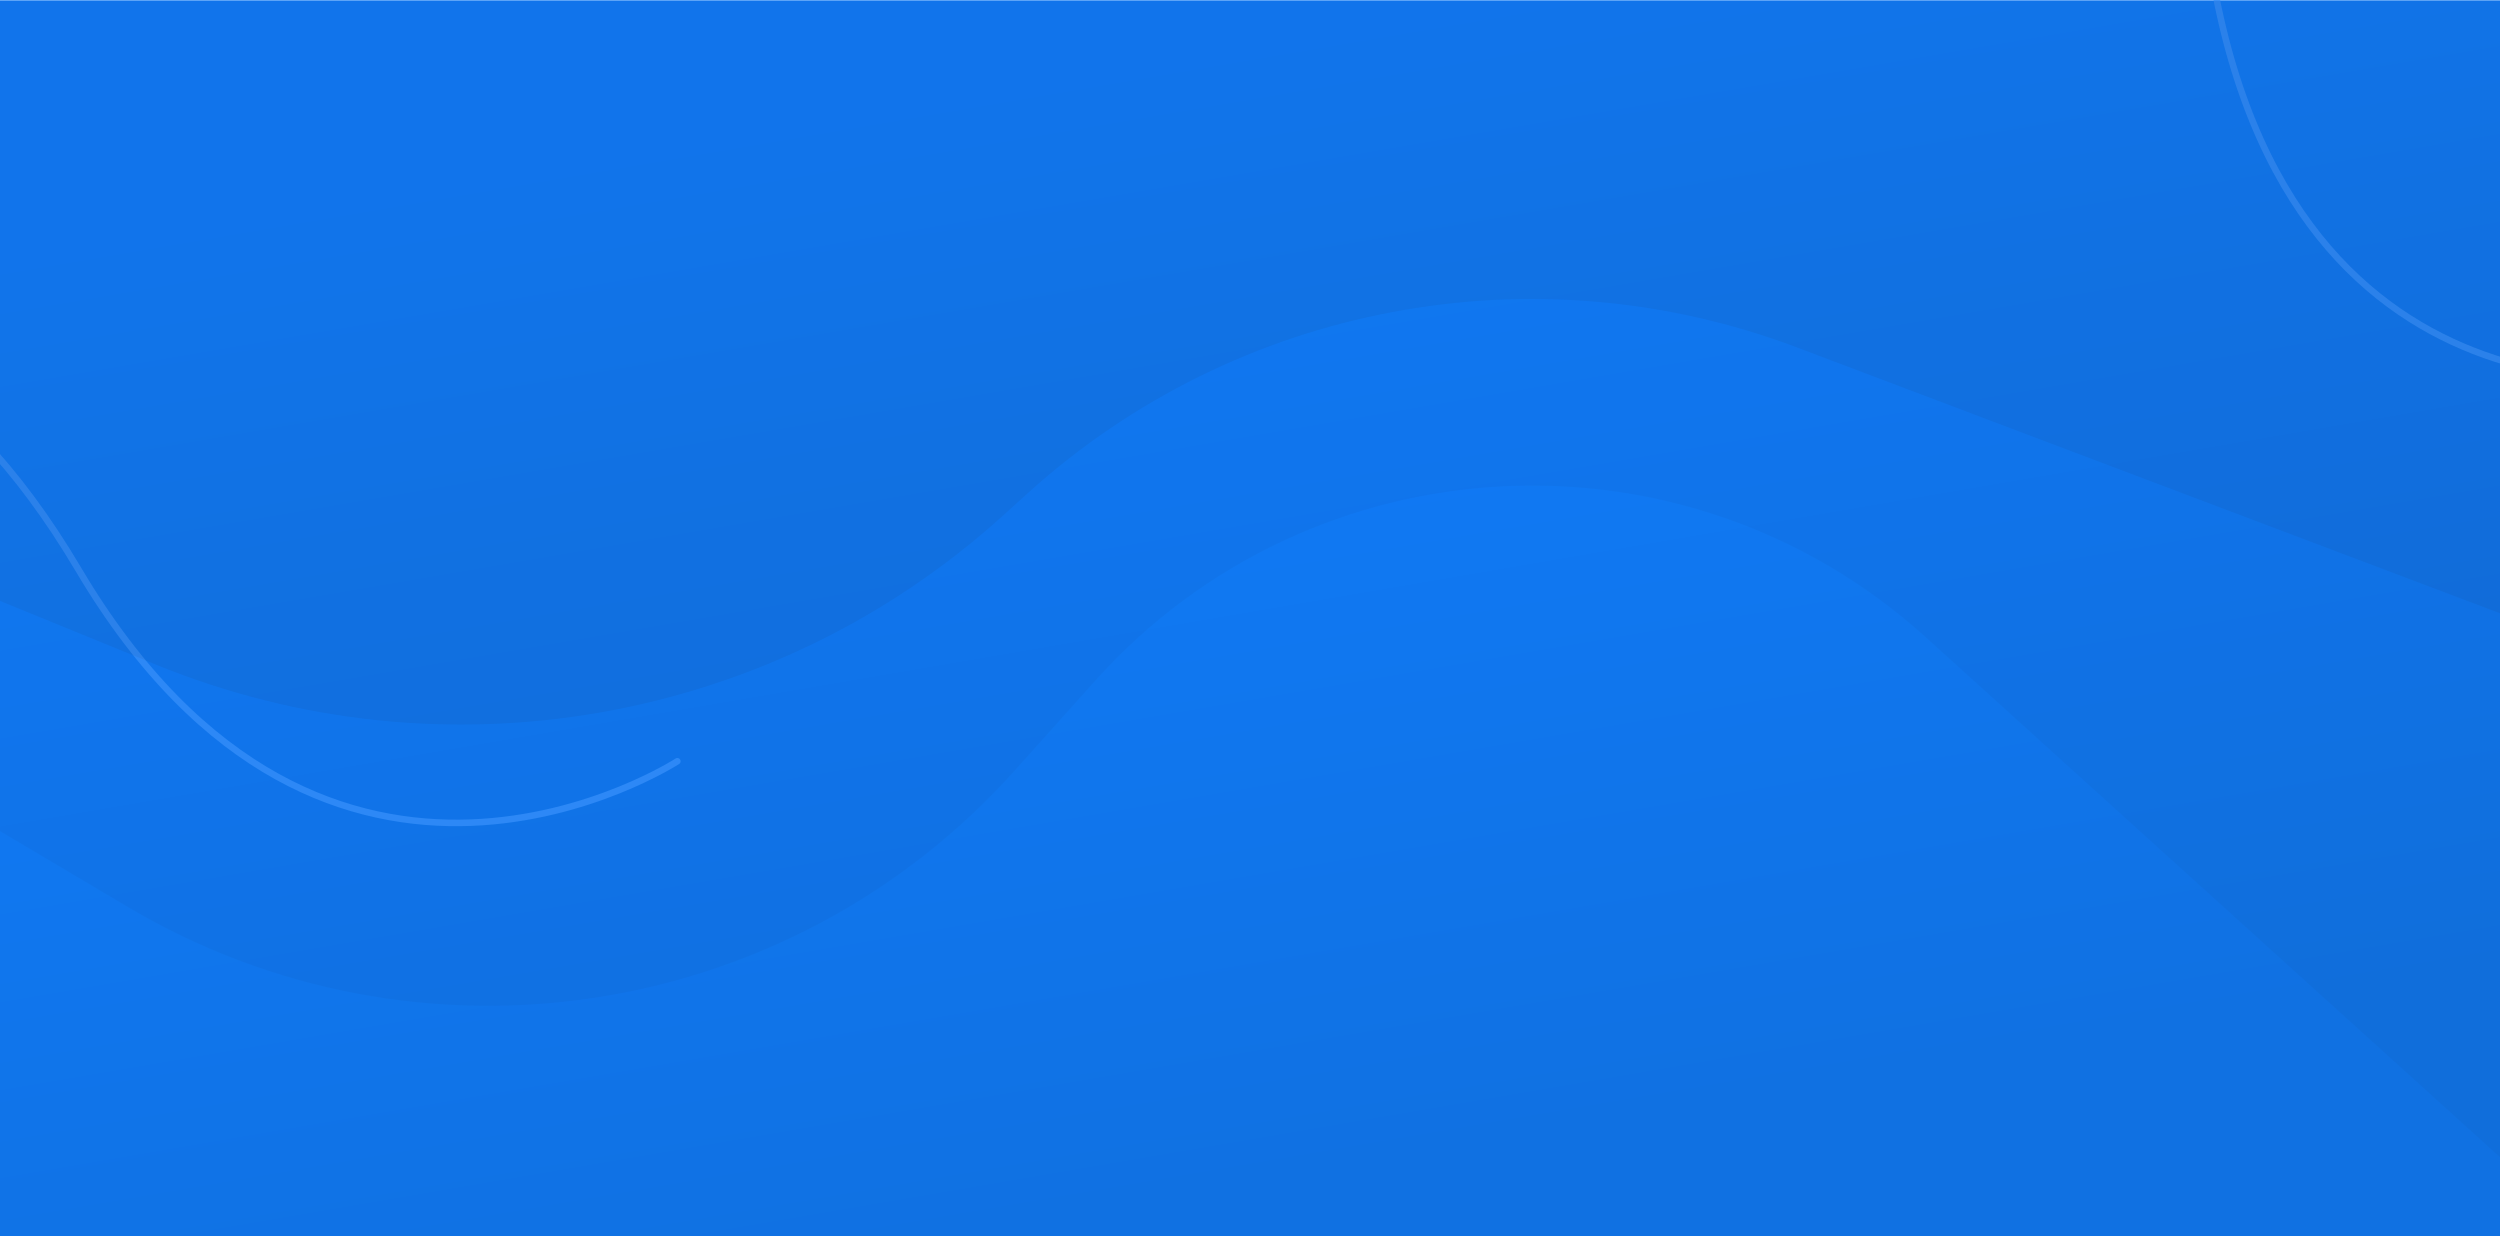
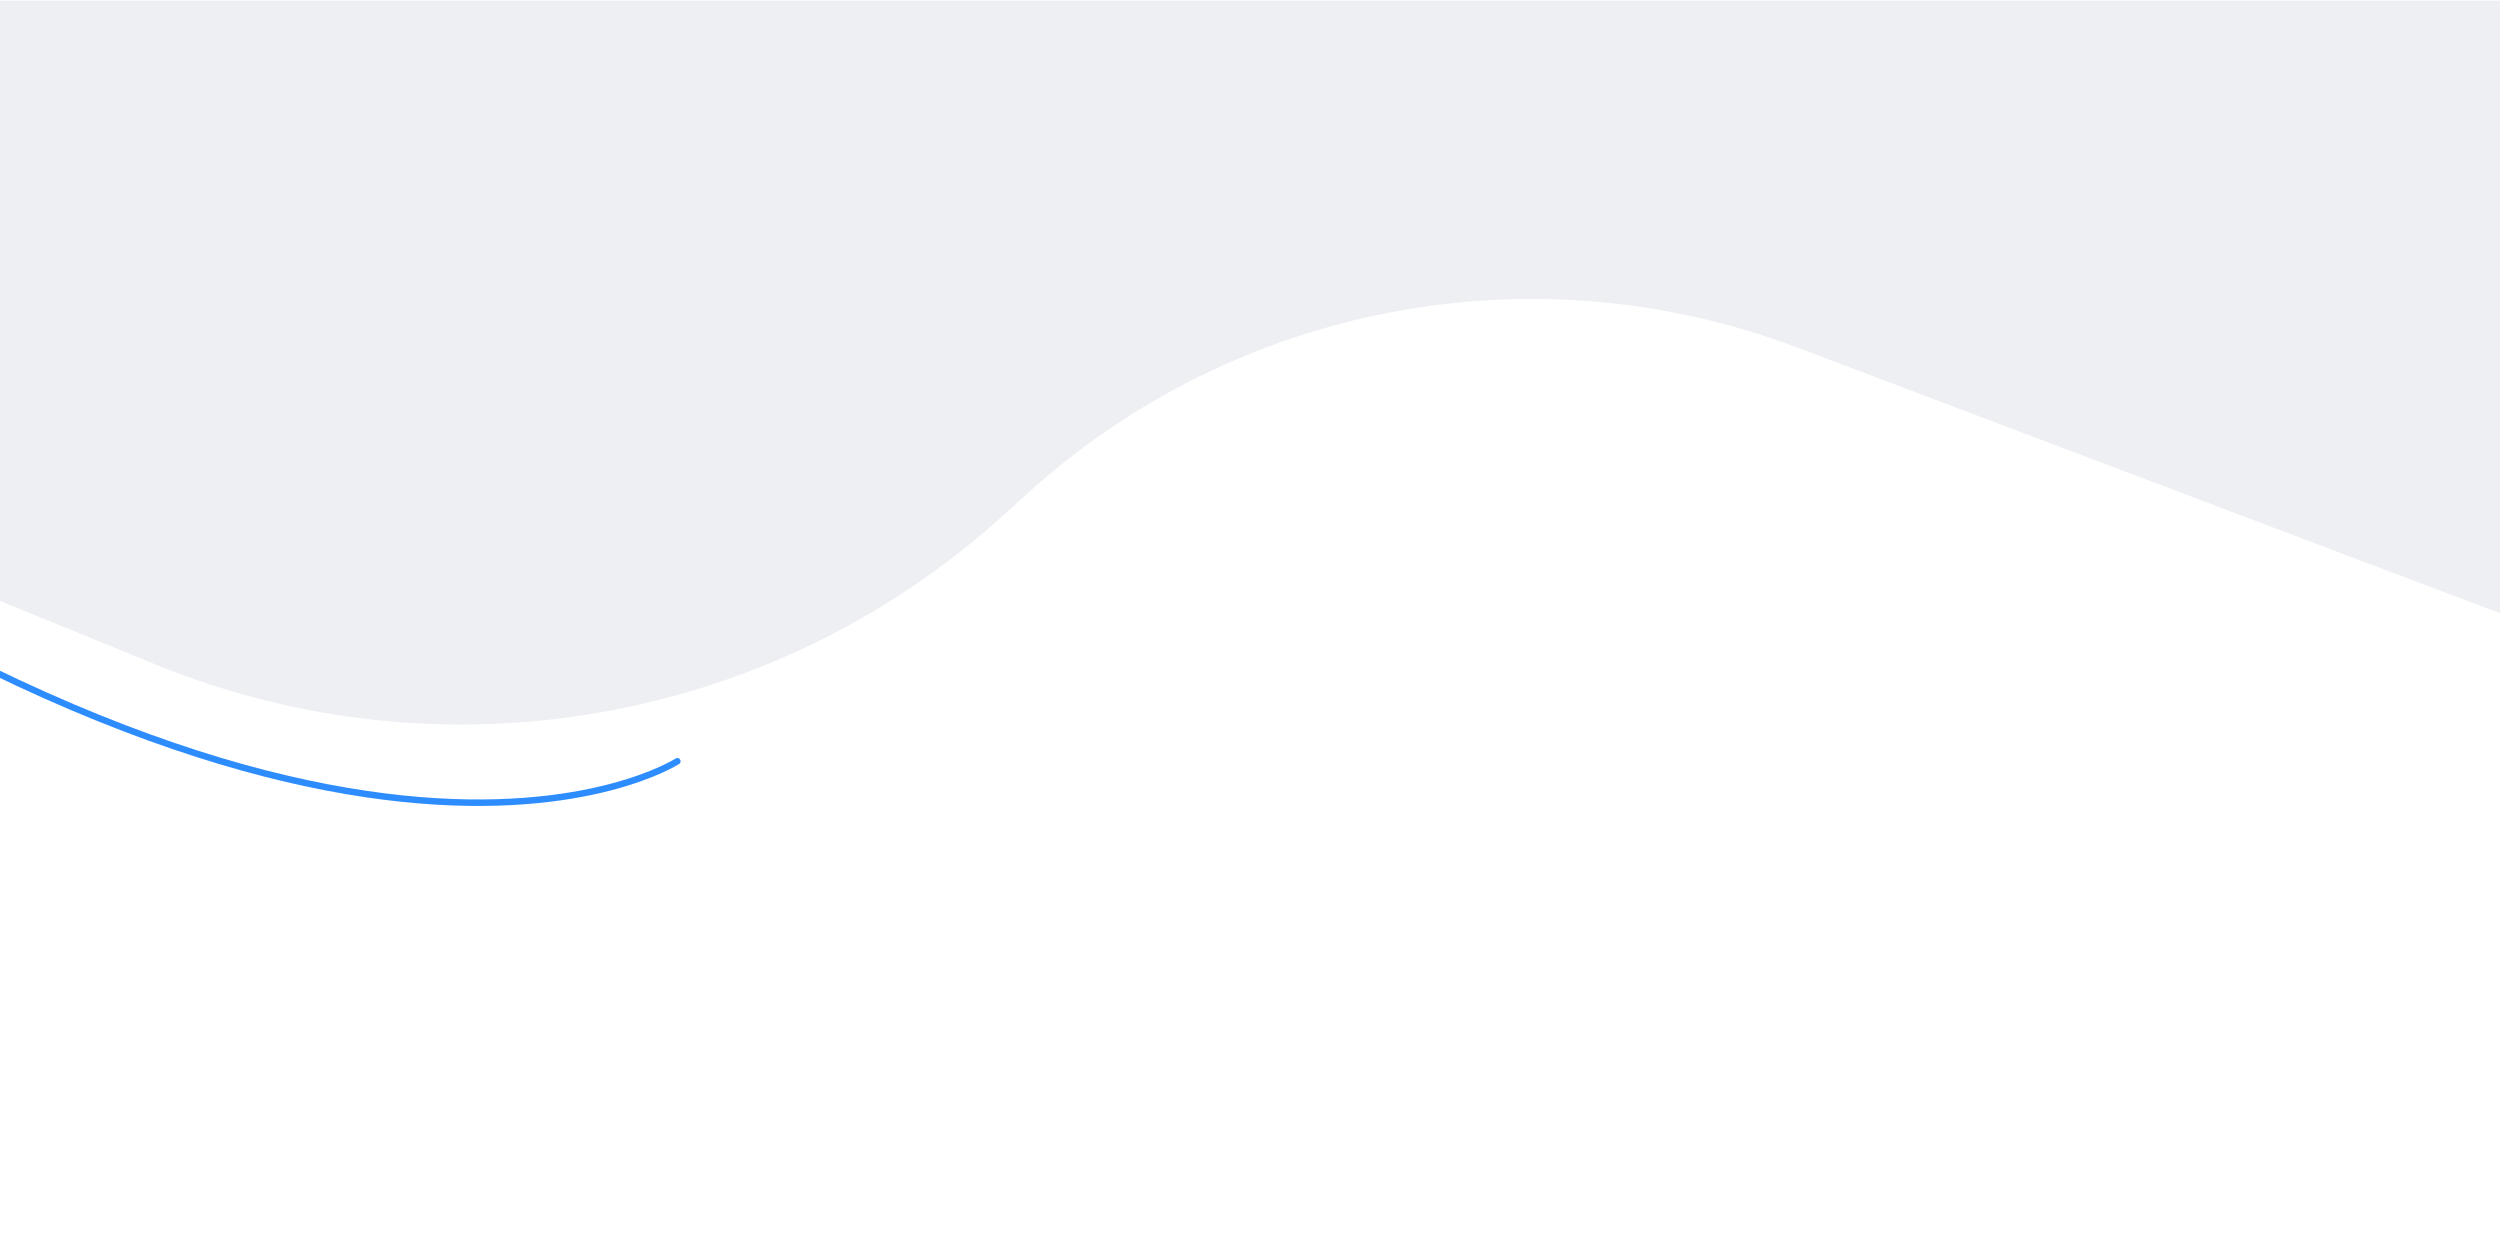
<svg xmlns="http://www.w3.org/2000/svg" width="1920" height="950" viewBox="0 0 1920 950" fill="none">
  <g clip-path="url(#clip0_213_1162)">
-     <rect width="1920" height="949" transform="translate(0 0.271)" fill="url(#paint0_linear_213_1162)" />
-     <path d="M-361.008 289.914C-361.008 289.914 -130.243 115.429 60.289 437.444C250.821 759.46 520.197 584.645 520.197 584.645" stroke="#2E8DFE" stroke-width="5" stroke-linecap="round" />
-     <path d="M1355.89 -295.101C1355.89 -295.101 1632.7 -379.175 1700.33 -11.177C1767.96 356.822 2081.13 285.77 2081.13 285.77" stroke="#2E8DFE" stroke-width="5" stroke-linecap="round" />
+     <path d="M-361.008 289.914C250.821 759.46 520.197 584.645 520.197 584.645" stroke="#2E8DFE" stroke-width="5" stroke-linecap="round" />
    <mask id="mask0_213_1162" style="mask-type:alpha" maskUnits="userSpaceOnUse" x="-902" y="-917" width="3006" height="1917">
-       <rect x="1961.14" y="999.395" width="2873.43" height="1677.77" transform="rotate(-175.134 1961.14 999.395)" fill="#D9D9D9" />
-     </mask>
+       </mask>
    <g mask="url(#mask0_213_1162)">
-       <path d="M-313.78 570.914L-652.731 657.516C-810.498 697.826 -942.36 533.658 -868.971 388.299L-508.892 191.277L-484.614 114.865C-447.275 -2.657 -351.1 -92.031 -231.159 -120.665C-183.03 -132.155 -137.868 -153.675 -98.626 -183.816L261.491 -460.418C651.767 -760.185 1191.22 -772.718 1595 -491.399L1941.95 -249.673L2514.94 149.541C2753.13 315.496 2788.34 654.285 2589.36 865.673C2411.81 1054.3 2115.94 1066.12 1923.9 892.246L1479.07 489.477C1293.93 321.844 1007.76 336.793 841.088 522.804L779.221 591.851C606.236 784.913 320.879 828.712 97.955 696.42L-49.554 608.882C-129.105 561.673 -224.155 548.015 -313.78 570.914Z" fill="#203962" fill-opacity="0.05" />
-     </g>
+       </g>
    <mask id="mask1_213_1162" style="mask-type:alpha" maskUnits="userSpaceOnUse" x="-907" y="-865" width="2989" height="1531">
      <rect x="2047.34" y="665.254" width="2954.41" height="1461.65" transform="rotate(-178.664 2047.34 665.254)" fill="#D9D9D9" />
    </mask>
    <g mask="url(#mask1_213_1162)">
      <path d="M-350.927 405.81L-757.717 510.057C-922.735 552.346 -1064.44 386.764 -997.176 230.258L-649.91 11.44L-630.383 -66.322C-600.351 -185.92 -509.861 -281.046 -391.91 -317.01C-344.58 -331.442 -300.829 -355.701 -263.517 -388.201L78.887 -686.451C449.966 -1009.68 987.628 -1055.4 1407.96 -799.475L1769.13 -579.569L2509.08 -129.038C2690.45 -18.611 2749.41 217.058 2641.42 399.882C2545.43 562.375 2346.47 632.274 2169.95 565.522L1380.27 266.91C1177.98 190.413 949.888 233.537 789.485 378.606L769.914 396.305C593.142 556.178 340.361 600.538 119.716 510.406L-93.048 423.494C-174.88 390.066 -265.298 383.866 -350.927 405.81Z" fill="#203962" fill-opacity="0.08" />
    </g>
  </g>
  <defs>
    <linearGradient id="paint0_linear_213_1162" x1="960" y1="30.951" x2="1106.31" y2="883.535" gradientUnits="userSpaceOnUse">
      <stop stop-color="#107EFF" />
      <stop offset="1" stop-color="#1071E2" />
    </linearGradient>
    <clipPath id="clip0_213_1162">
      <rect width="1920" height="949" fill="white" transform="translate(0 0.271)" />
    </clipPath>
  </defs>
</svg>